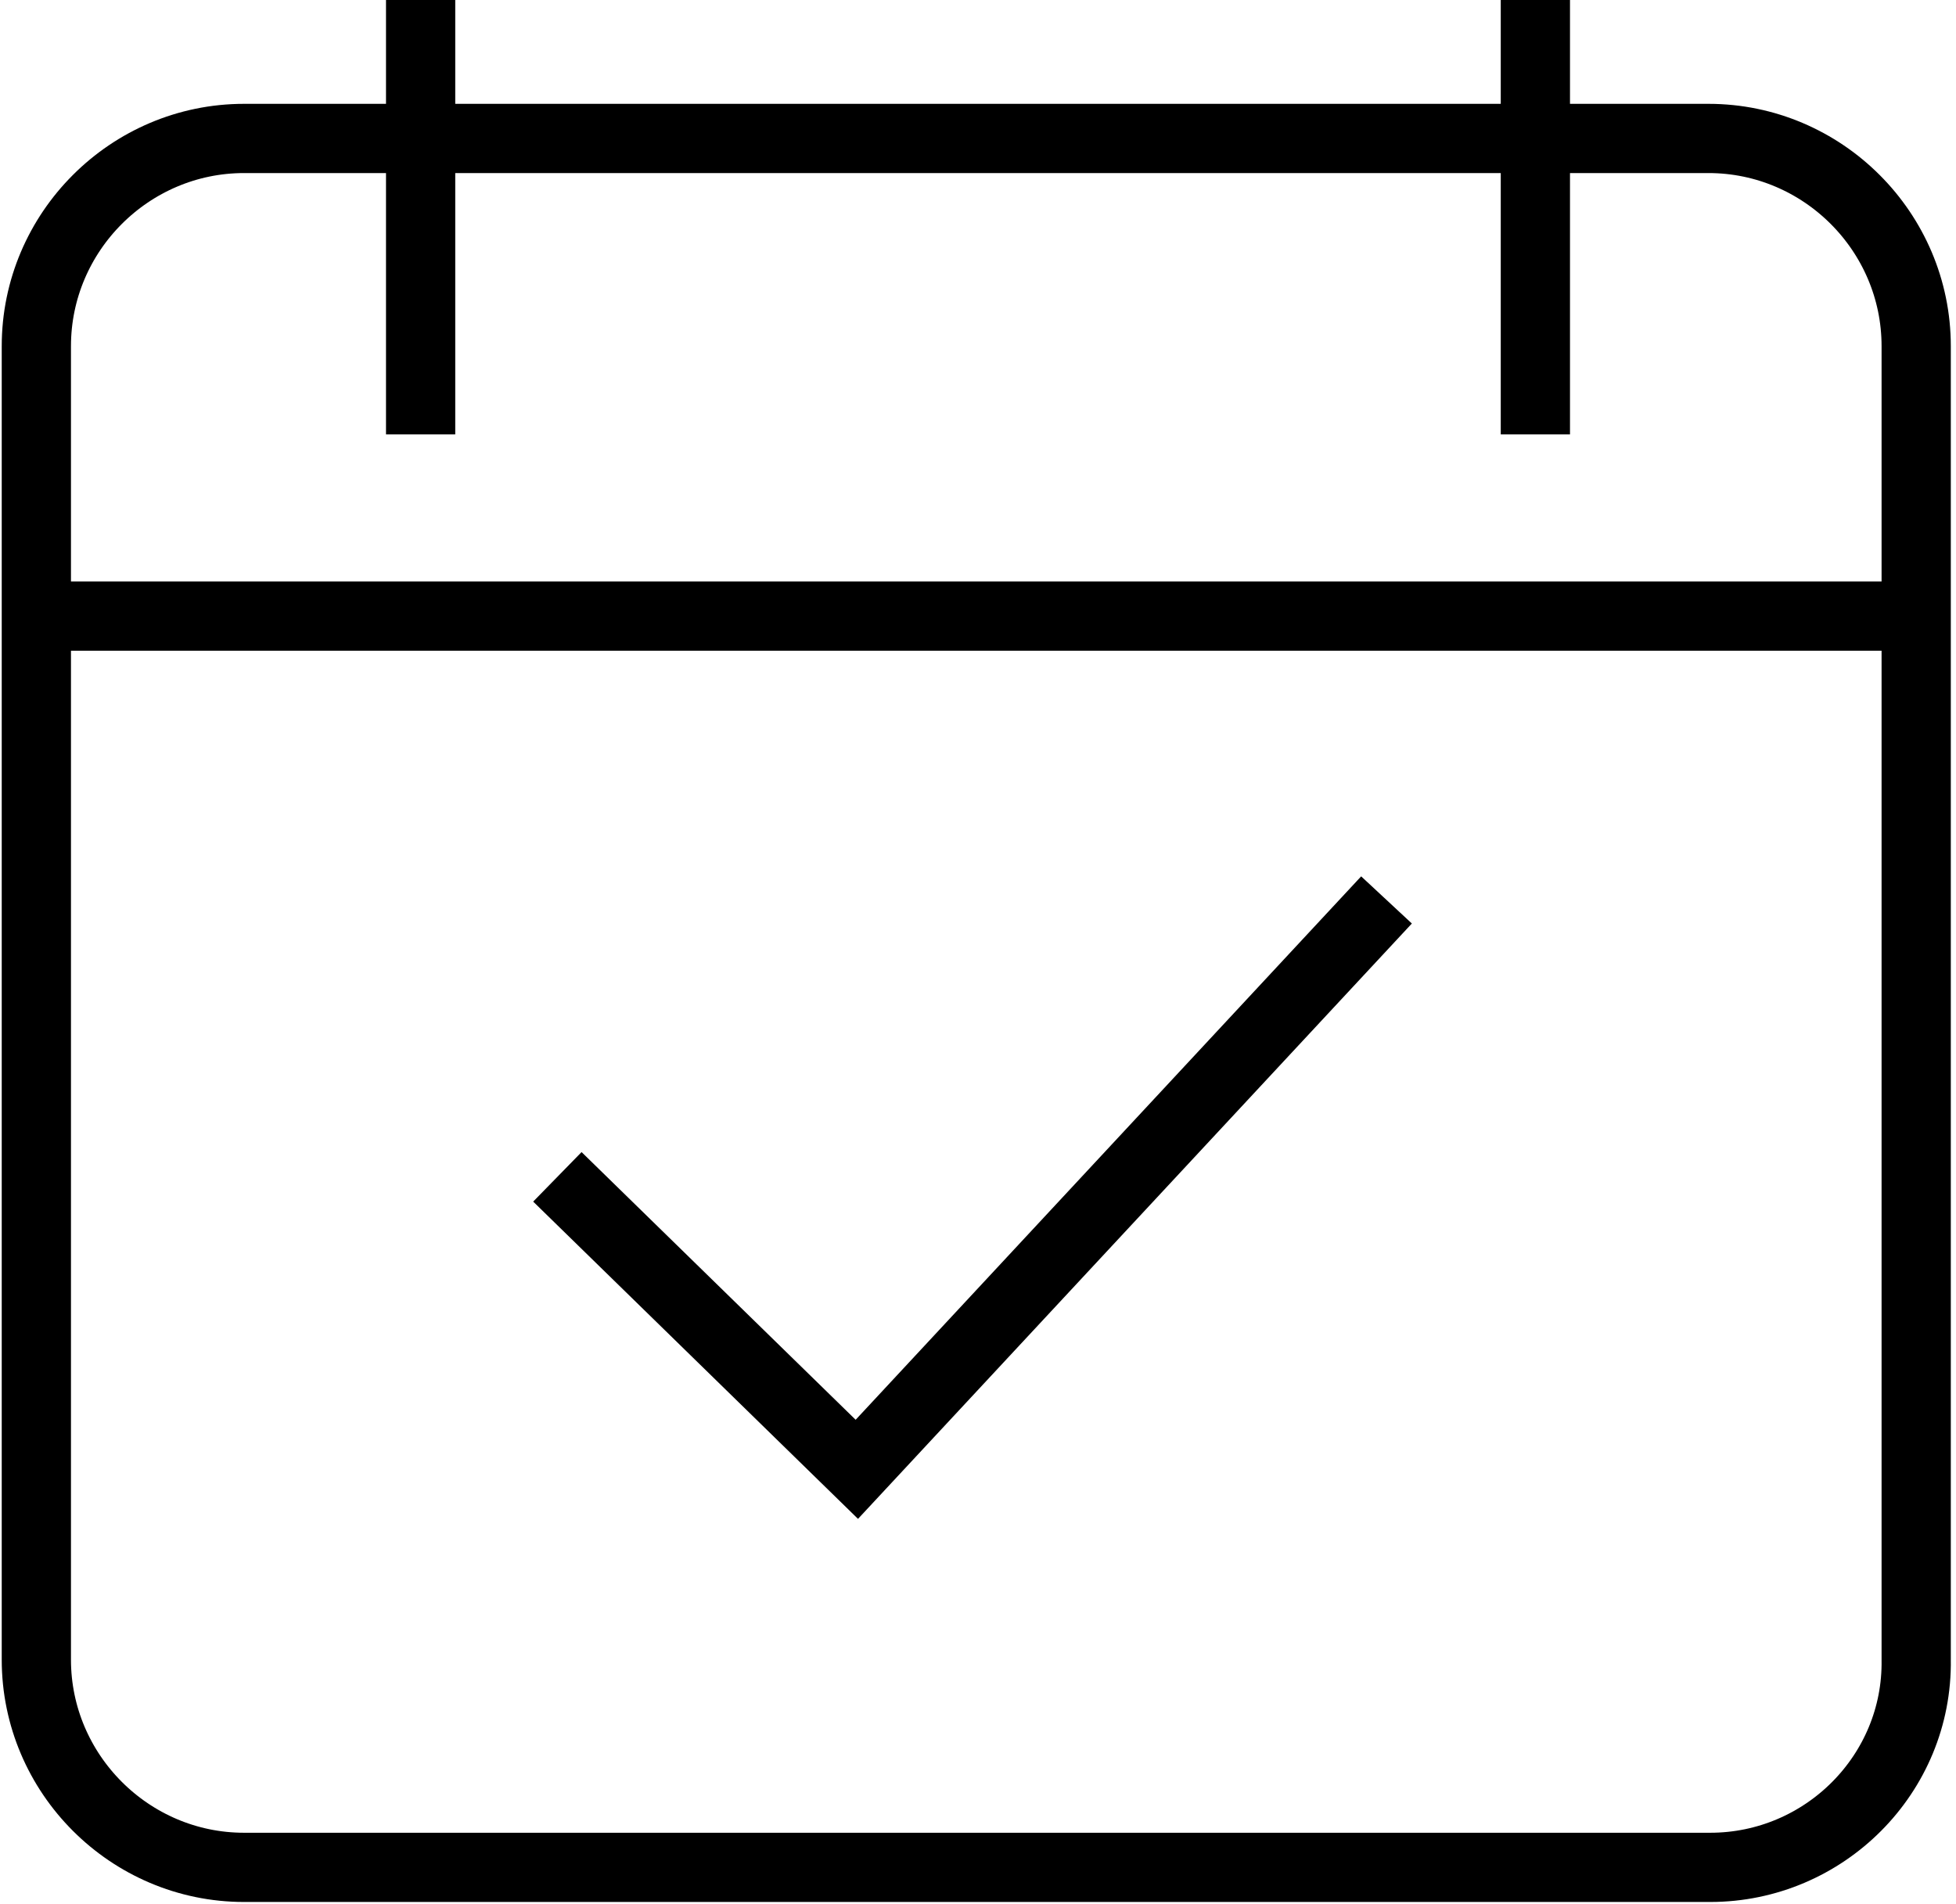
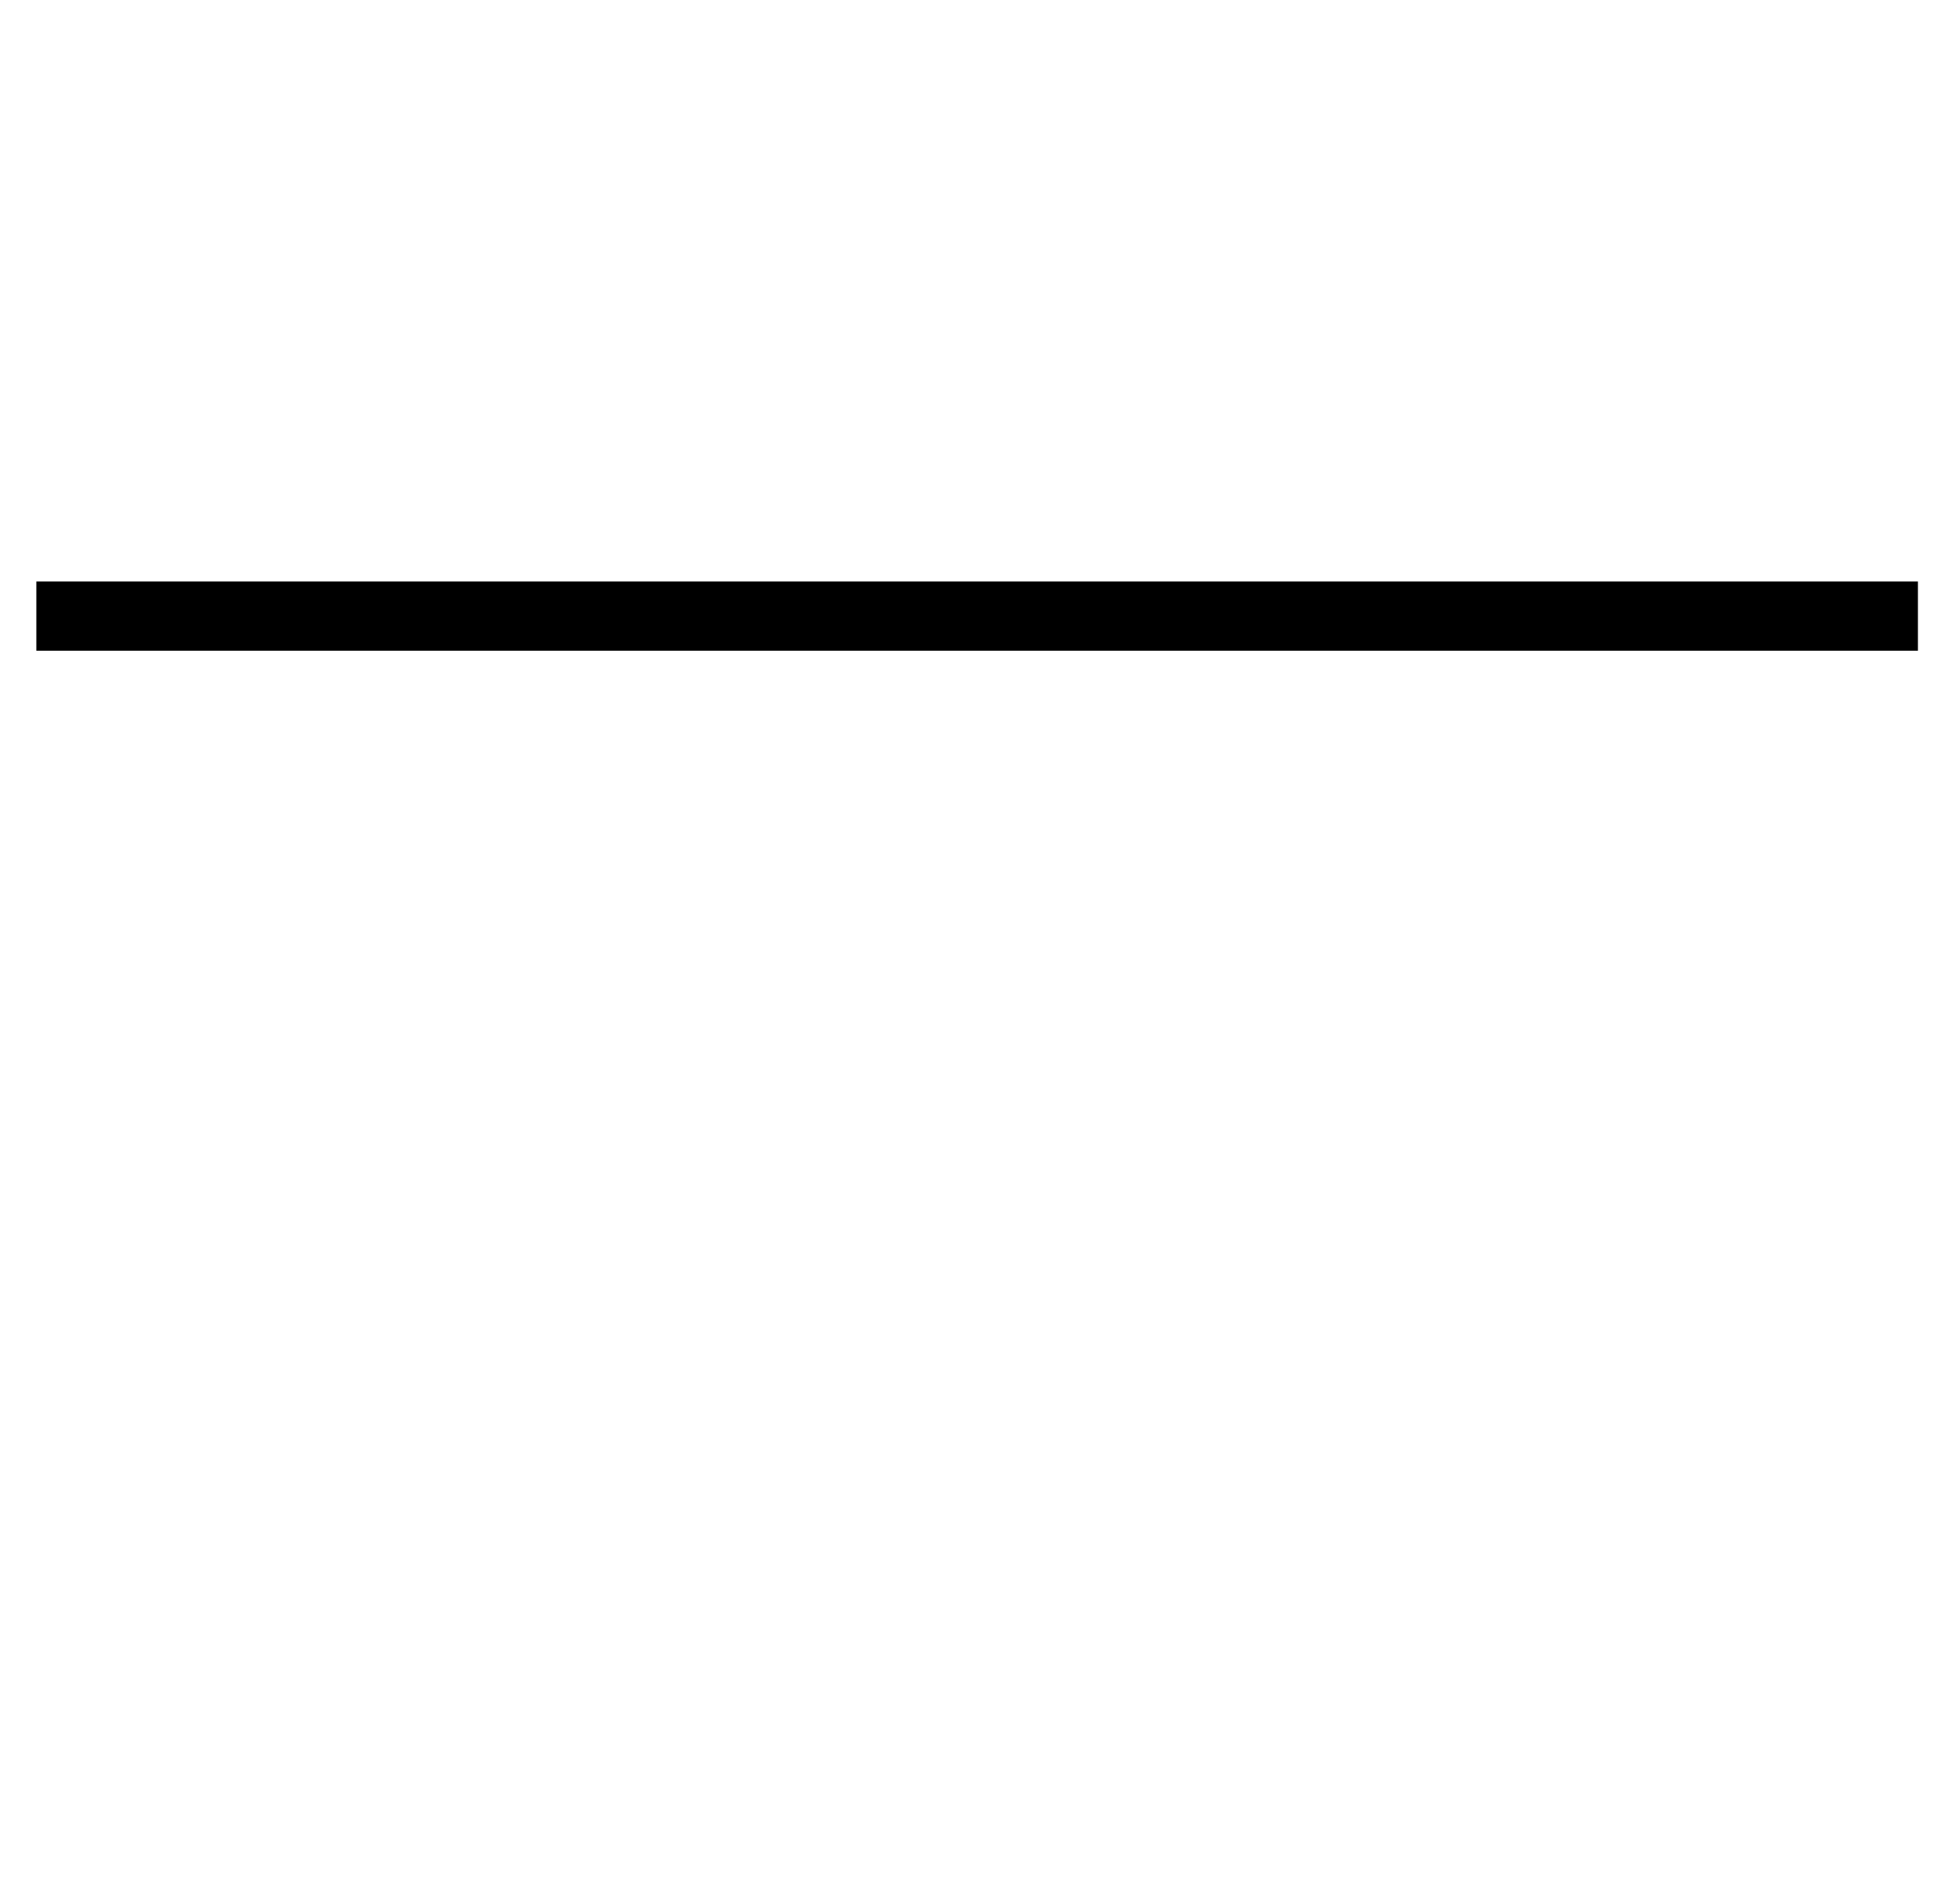
<svg xmlns="http://www.w3.org/2000/svg" version="1.1" id="Layer_1" x="0px" y="0px" viewBox="0 0 113 110" style="enable-background:new 0 0 113 110;" xml:space="preserve">
  <style type="text/css">
	.st0{fill:none;stroke:#000000;stroke-width:4;stroke-miterlimit:10;}
</style>
-   <path class="st0" d="M98.8,107.9H14.1c-6.6,0-12-5.4-12-12V20c0-6.6,5.4-12,12-12h84.6c6.6,0,12,5.4,12,12v75.9  C110.8,102.5,105.4,107.9,98.8,107.9z" />
  <line class="st0" x1="2.1" y1="35.6" x2="110.8" y2="35.6" />
-   <line class="st0" x1="24.3" y1="25.1" x2="24.3" y2="0" />
-   <line class="st0" x1="88.7" y1="25.1" x2="88.7" y2="0" />
-   <polyline class="st0" points="32.2,68 49.5,84.9 80.1,52 " />
</svg>